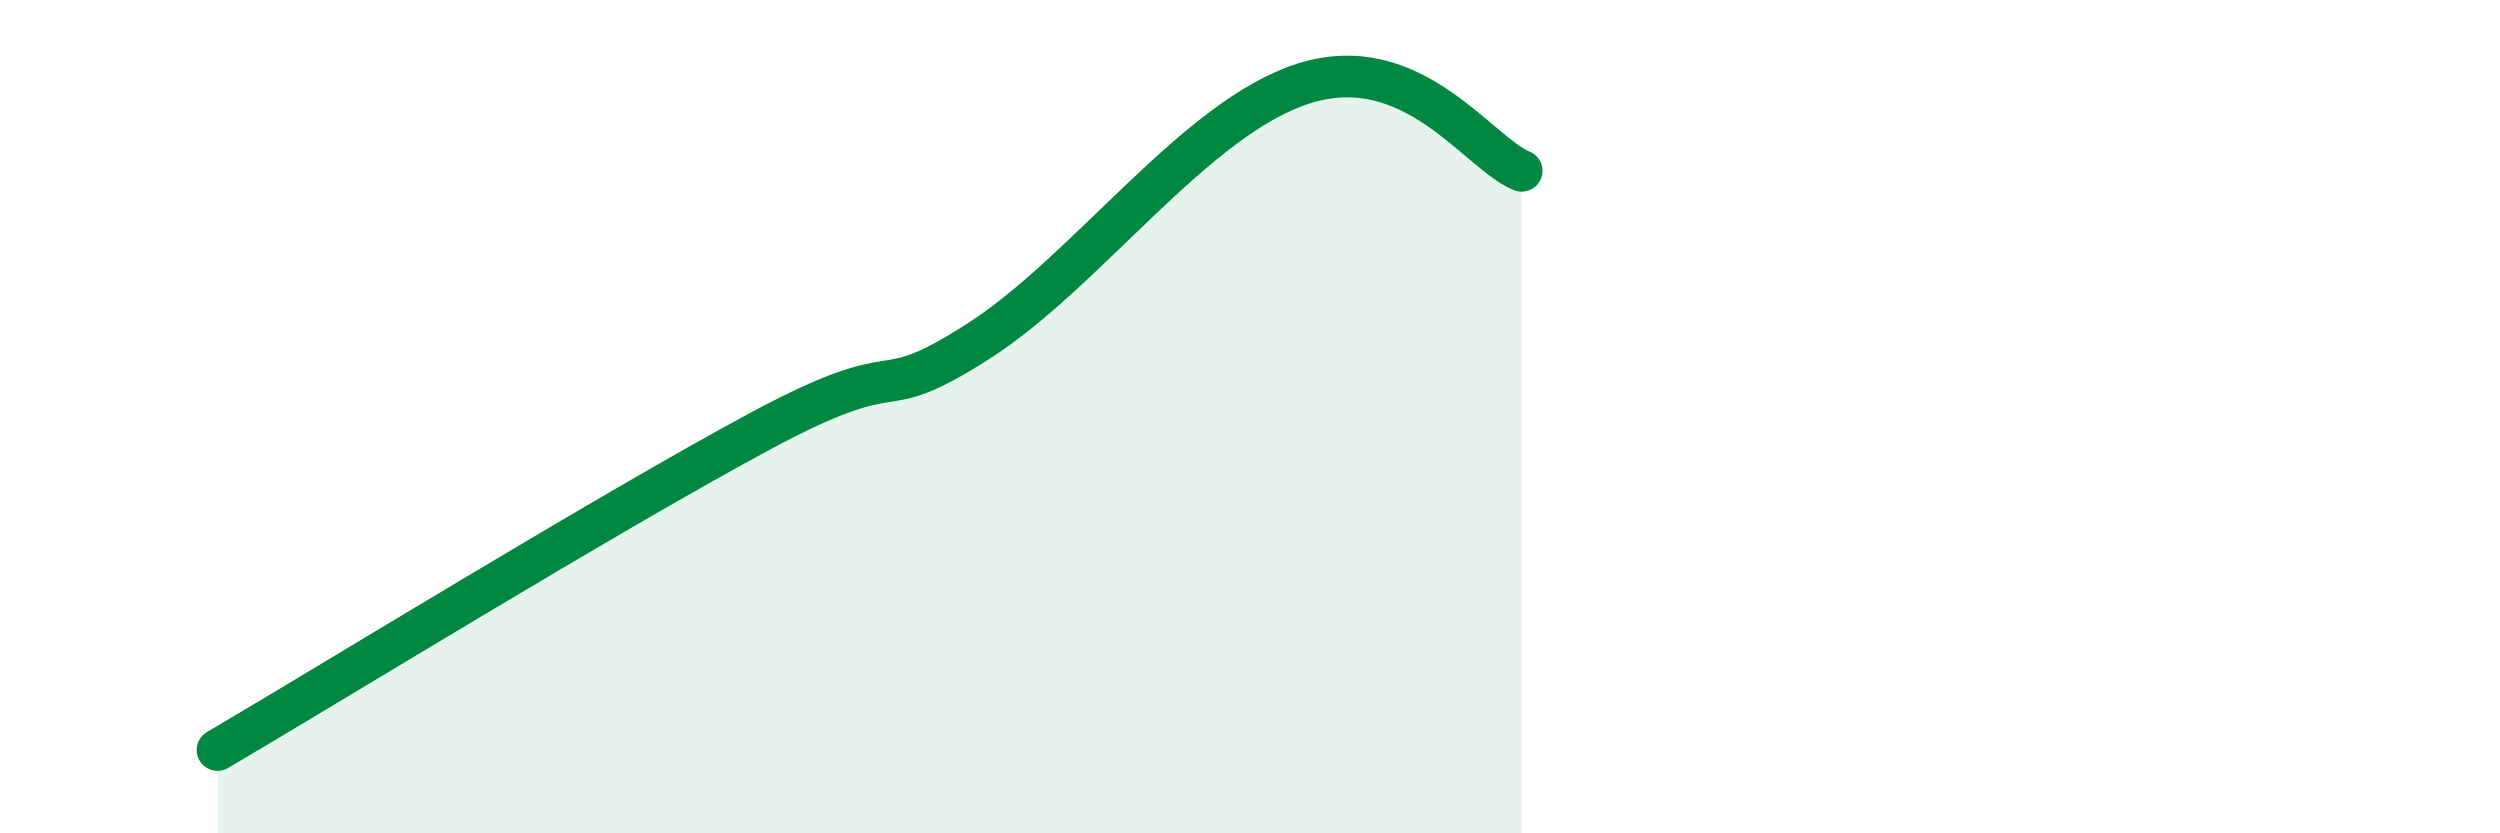
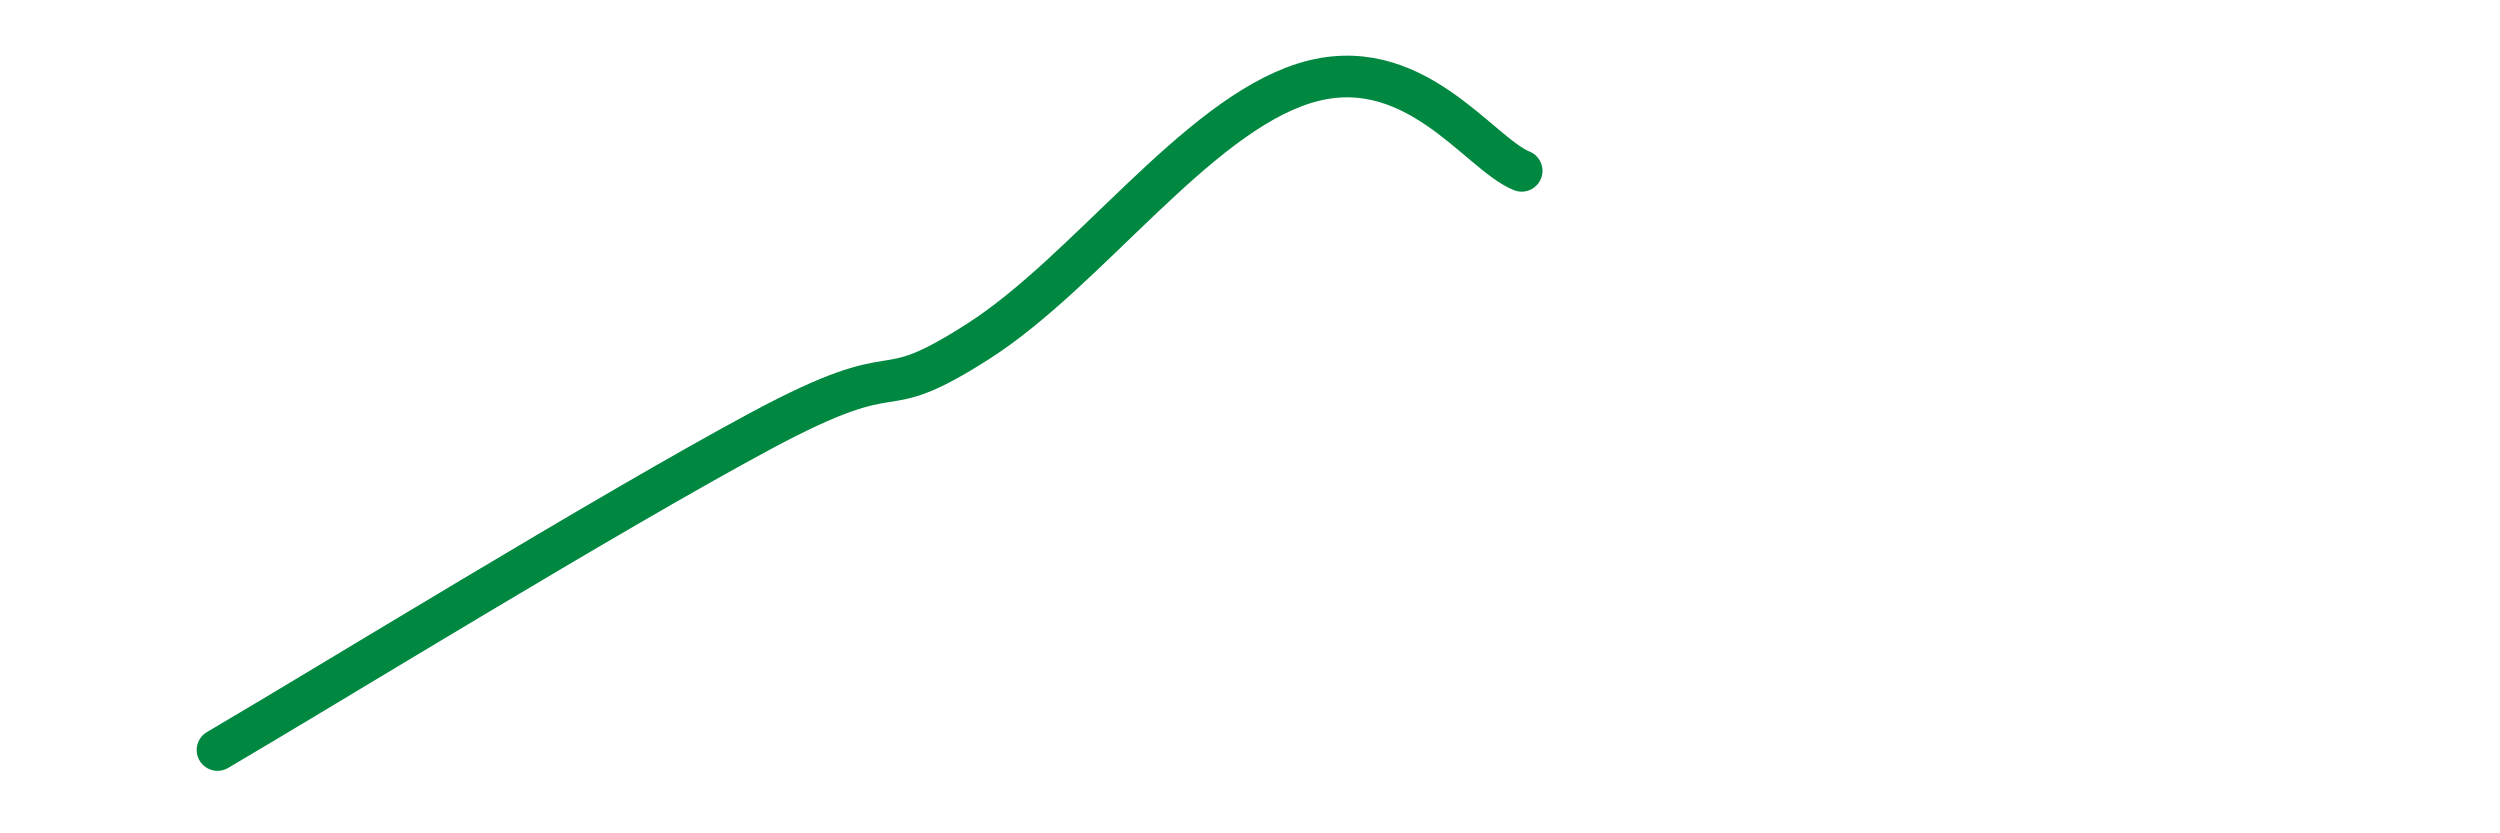
<svg xmlns="http://www.w3.org/2000/svg" width="60" height="20" viewBox="0 0 60 20">
-   <path d="M 5.22,18 C 7.83,16.47 14.61,12.3 18.26,10.34 C 21.91,8.38 20.87,9.86 23.48,8.19 C 26.09,6.52 28.69,2.82 31.3,2 C 33.91,1.18 35.48,3.68 36.52,4.1L36.52 20L5.22 20Z" fill="#008740" opacity="0.1" stroke-linecap="round" stroke-linejoin="round" />
  <path d="M 5.22,18 C 7.83,16.47 14.61,12.3 18.26,10.34 C 21.91,8.38 20.87,9.86 23.48,8.19 C 26.09,6.52 28.69,2.82 31.3,2 C 33.91,1.18 35.48,3.68 36.52,4.1" stroke="#008740" stroke-width="1" fill="none" stroke-linecap="round" stroke-linejoin="round" />
</svg>